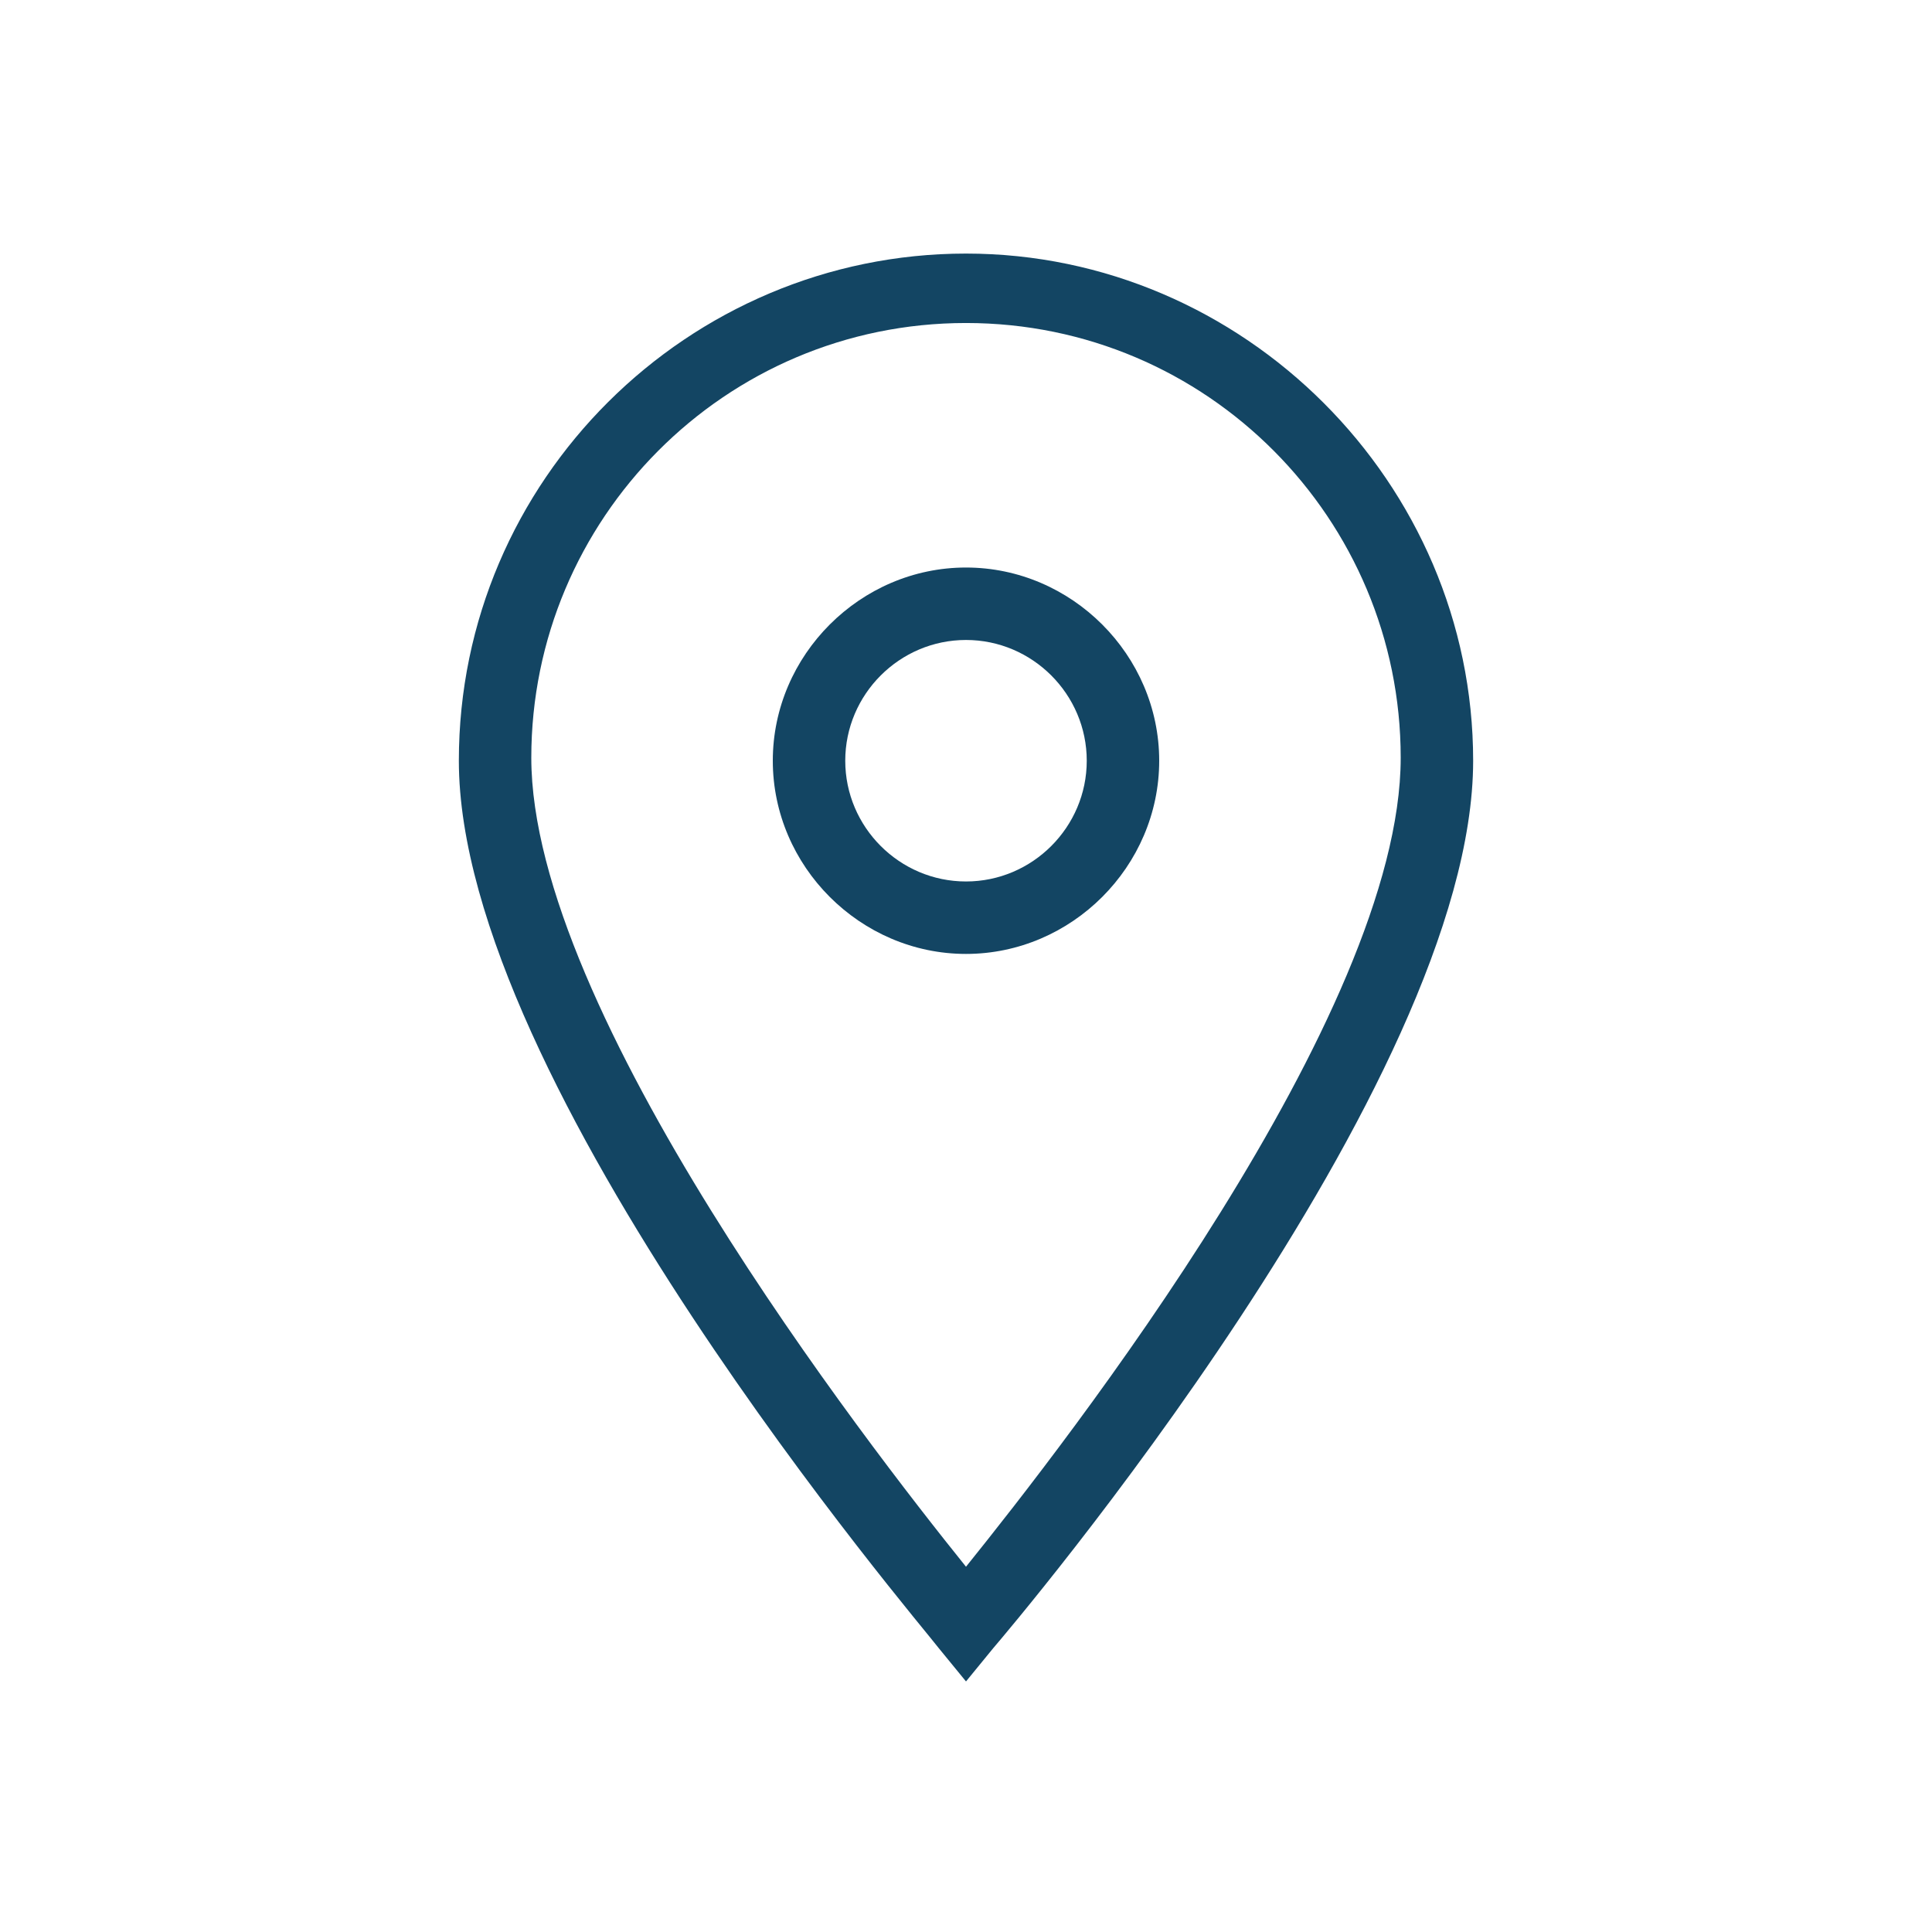
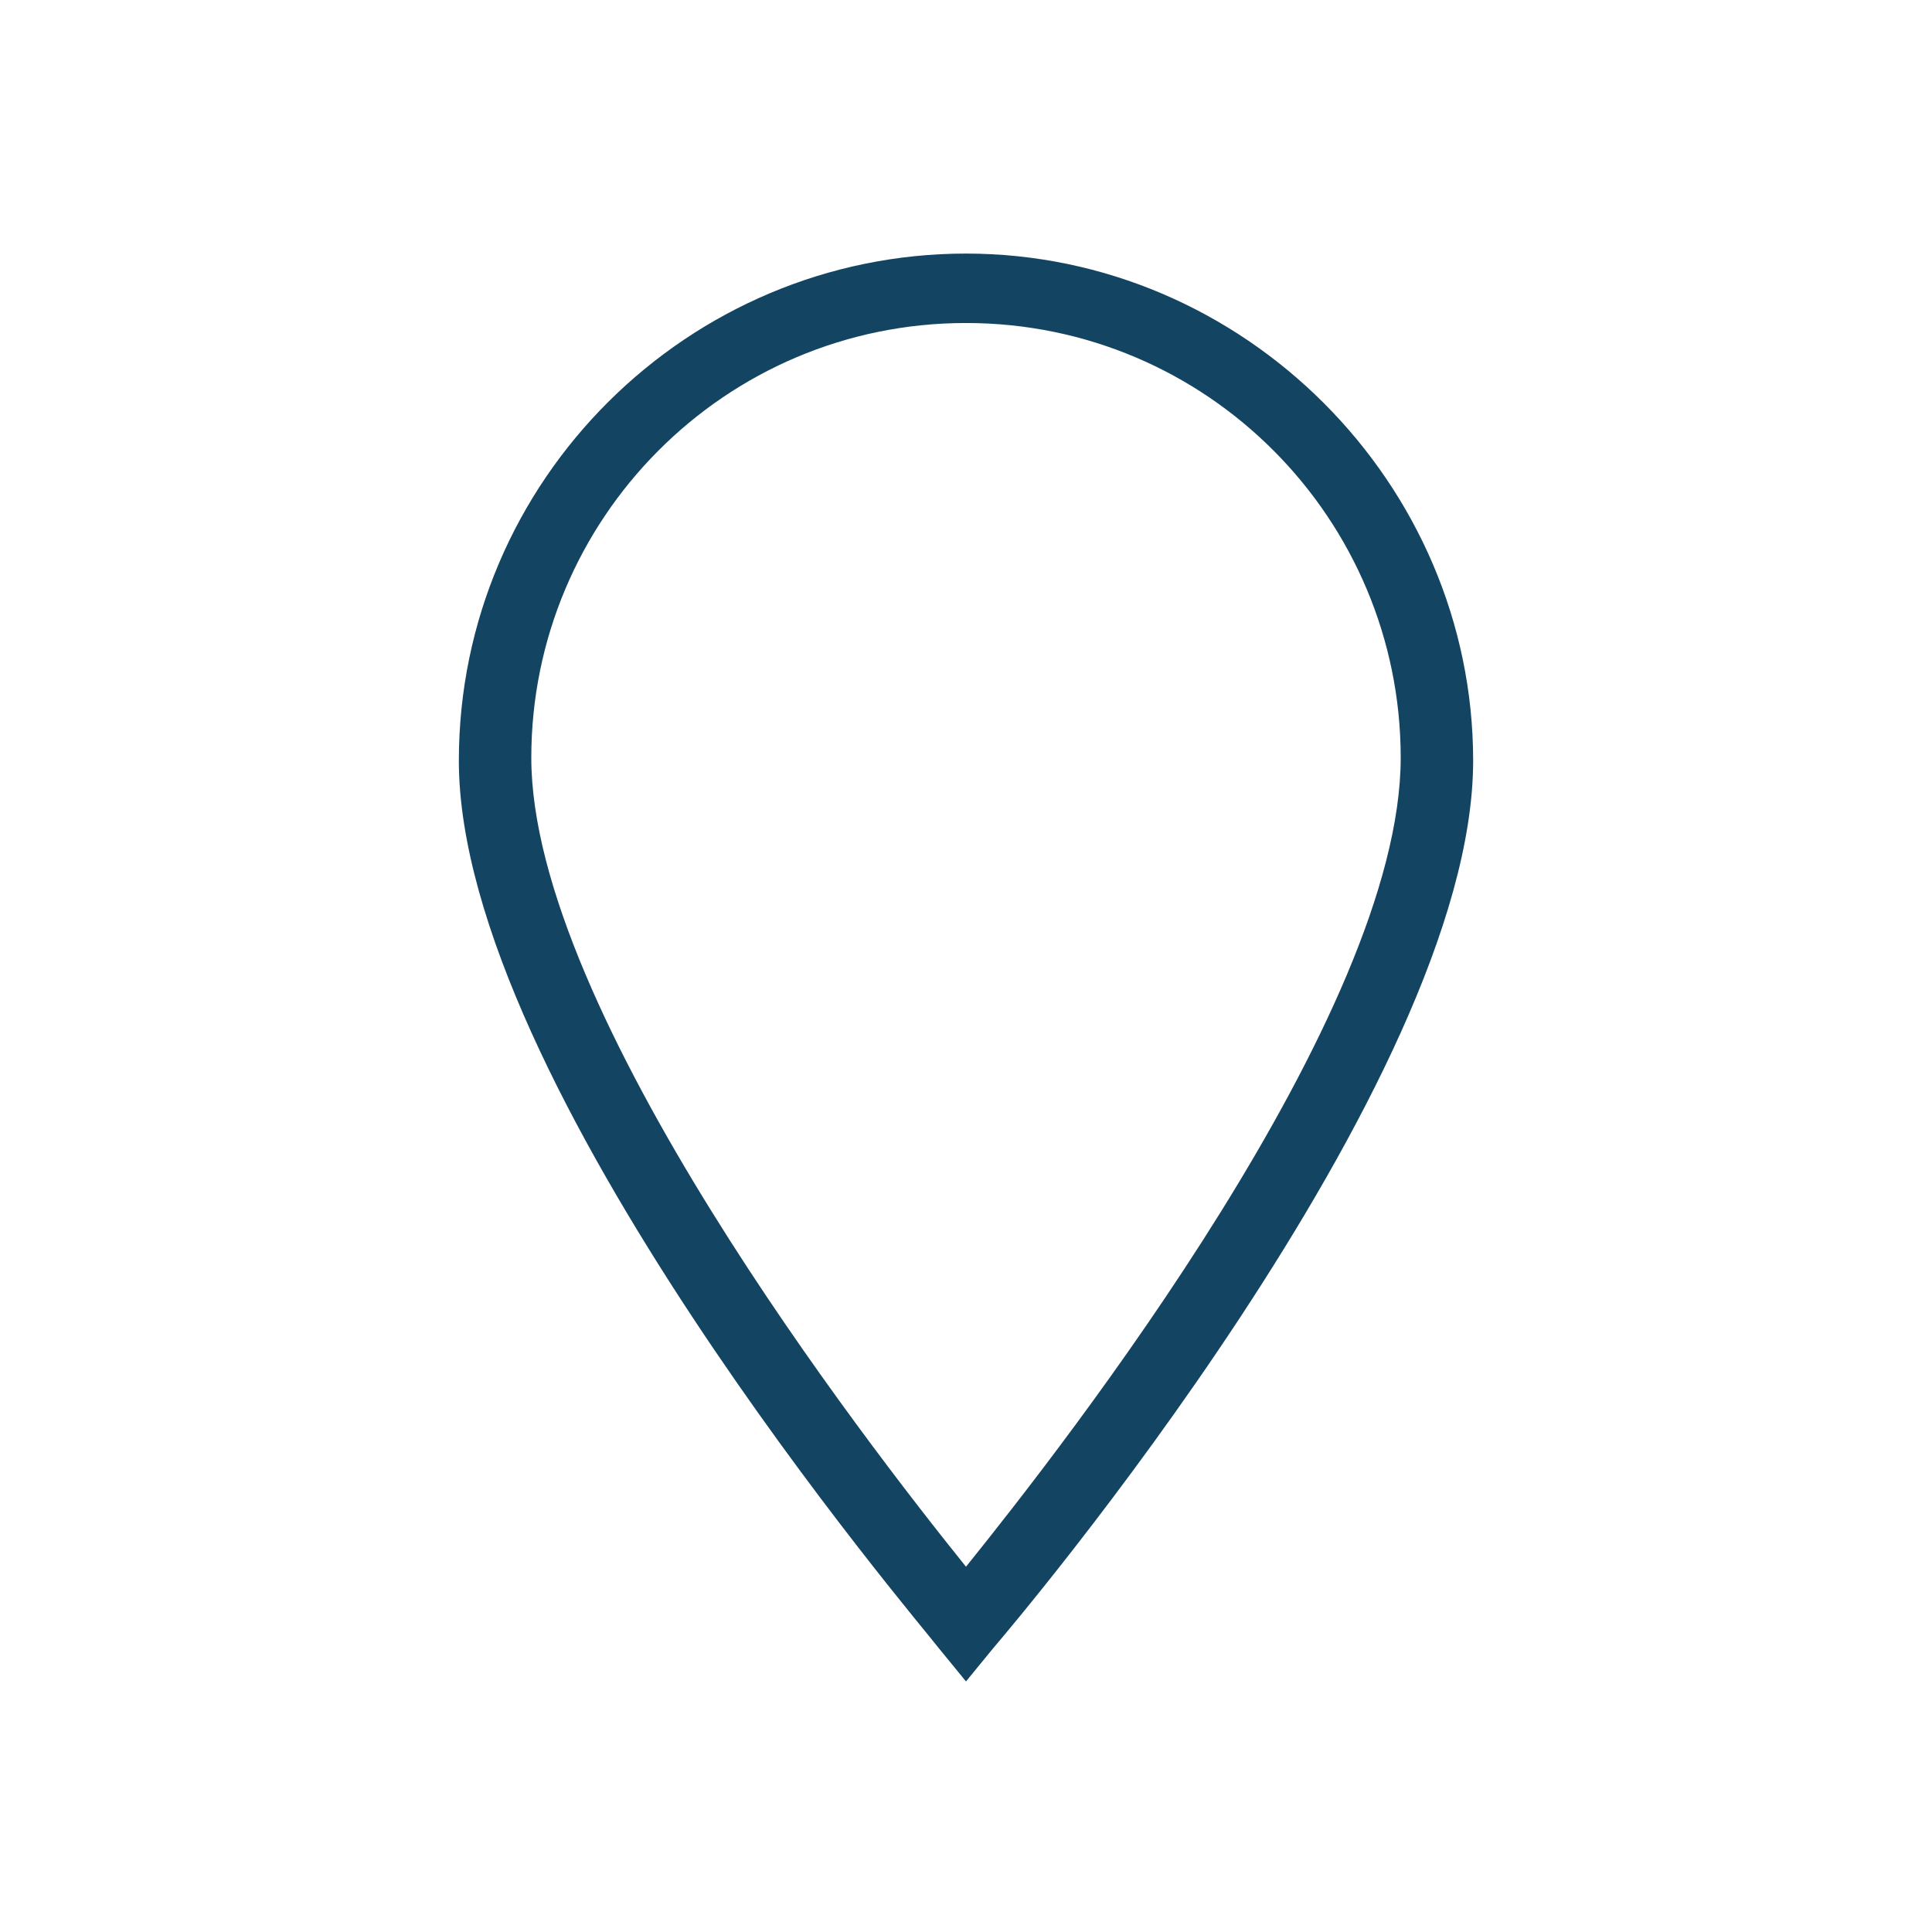
<svg xmlns="http://www.w3.org/2000/svg" viewBox="0 0 64 64" id="location">
  <g fill="#134563">
    <path d="m32 55.7-.9-1.1c-.6-.8-15.9-18.7-15.9-29.4 0-9.3 7.6-16.8 16.8-16.8S48.8 16 48.8 25.2c0 10.7-15.3 28.7-15.9 29.4l-.9 1.1zm0-45c-8 0-14.4 6.5-14.4 14.4 0 8.4 11.1 22.7 14.4 26.8 3.3-4.1 14.4-18.3 14.4-26.8 0-7.9-6.4-14.4-14.4-14.4z" />
-     <path d="M32 31.6c-3.5 0-6.4-2.9-6.4-6.4s2.9-6.4 6.4-6.4 6.4 2.9 6.4 6.4-2.9 6.4-6.4 6.4zm0-10.4c-2.2 0-4 1.8-4 4s1.8 4 4 4 4-1.8 4-4-1.8-4-4-4z" />
  </g>
</svg>